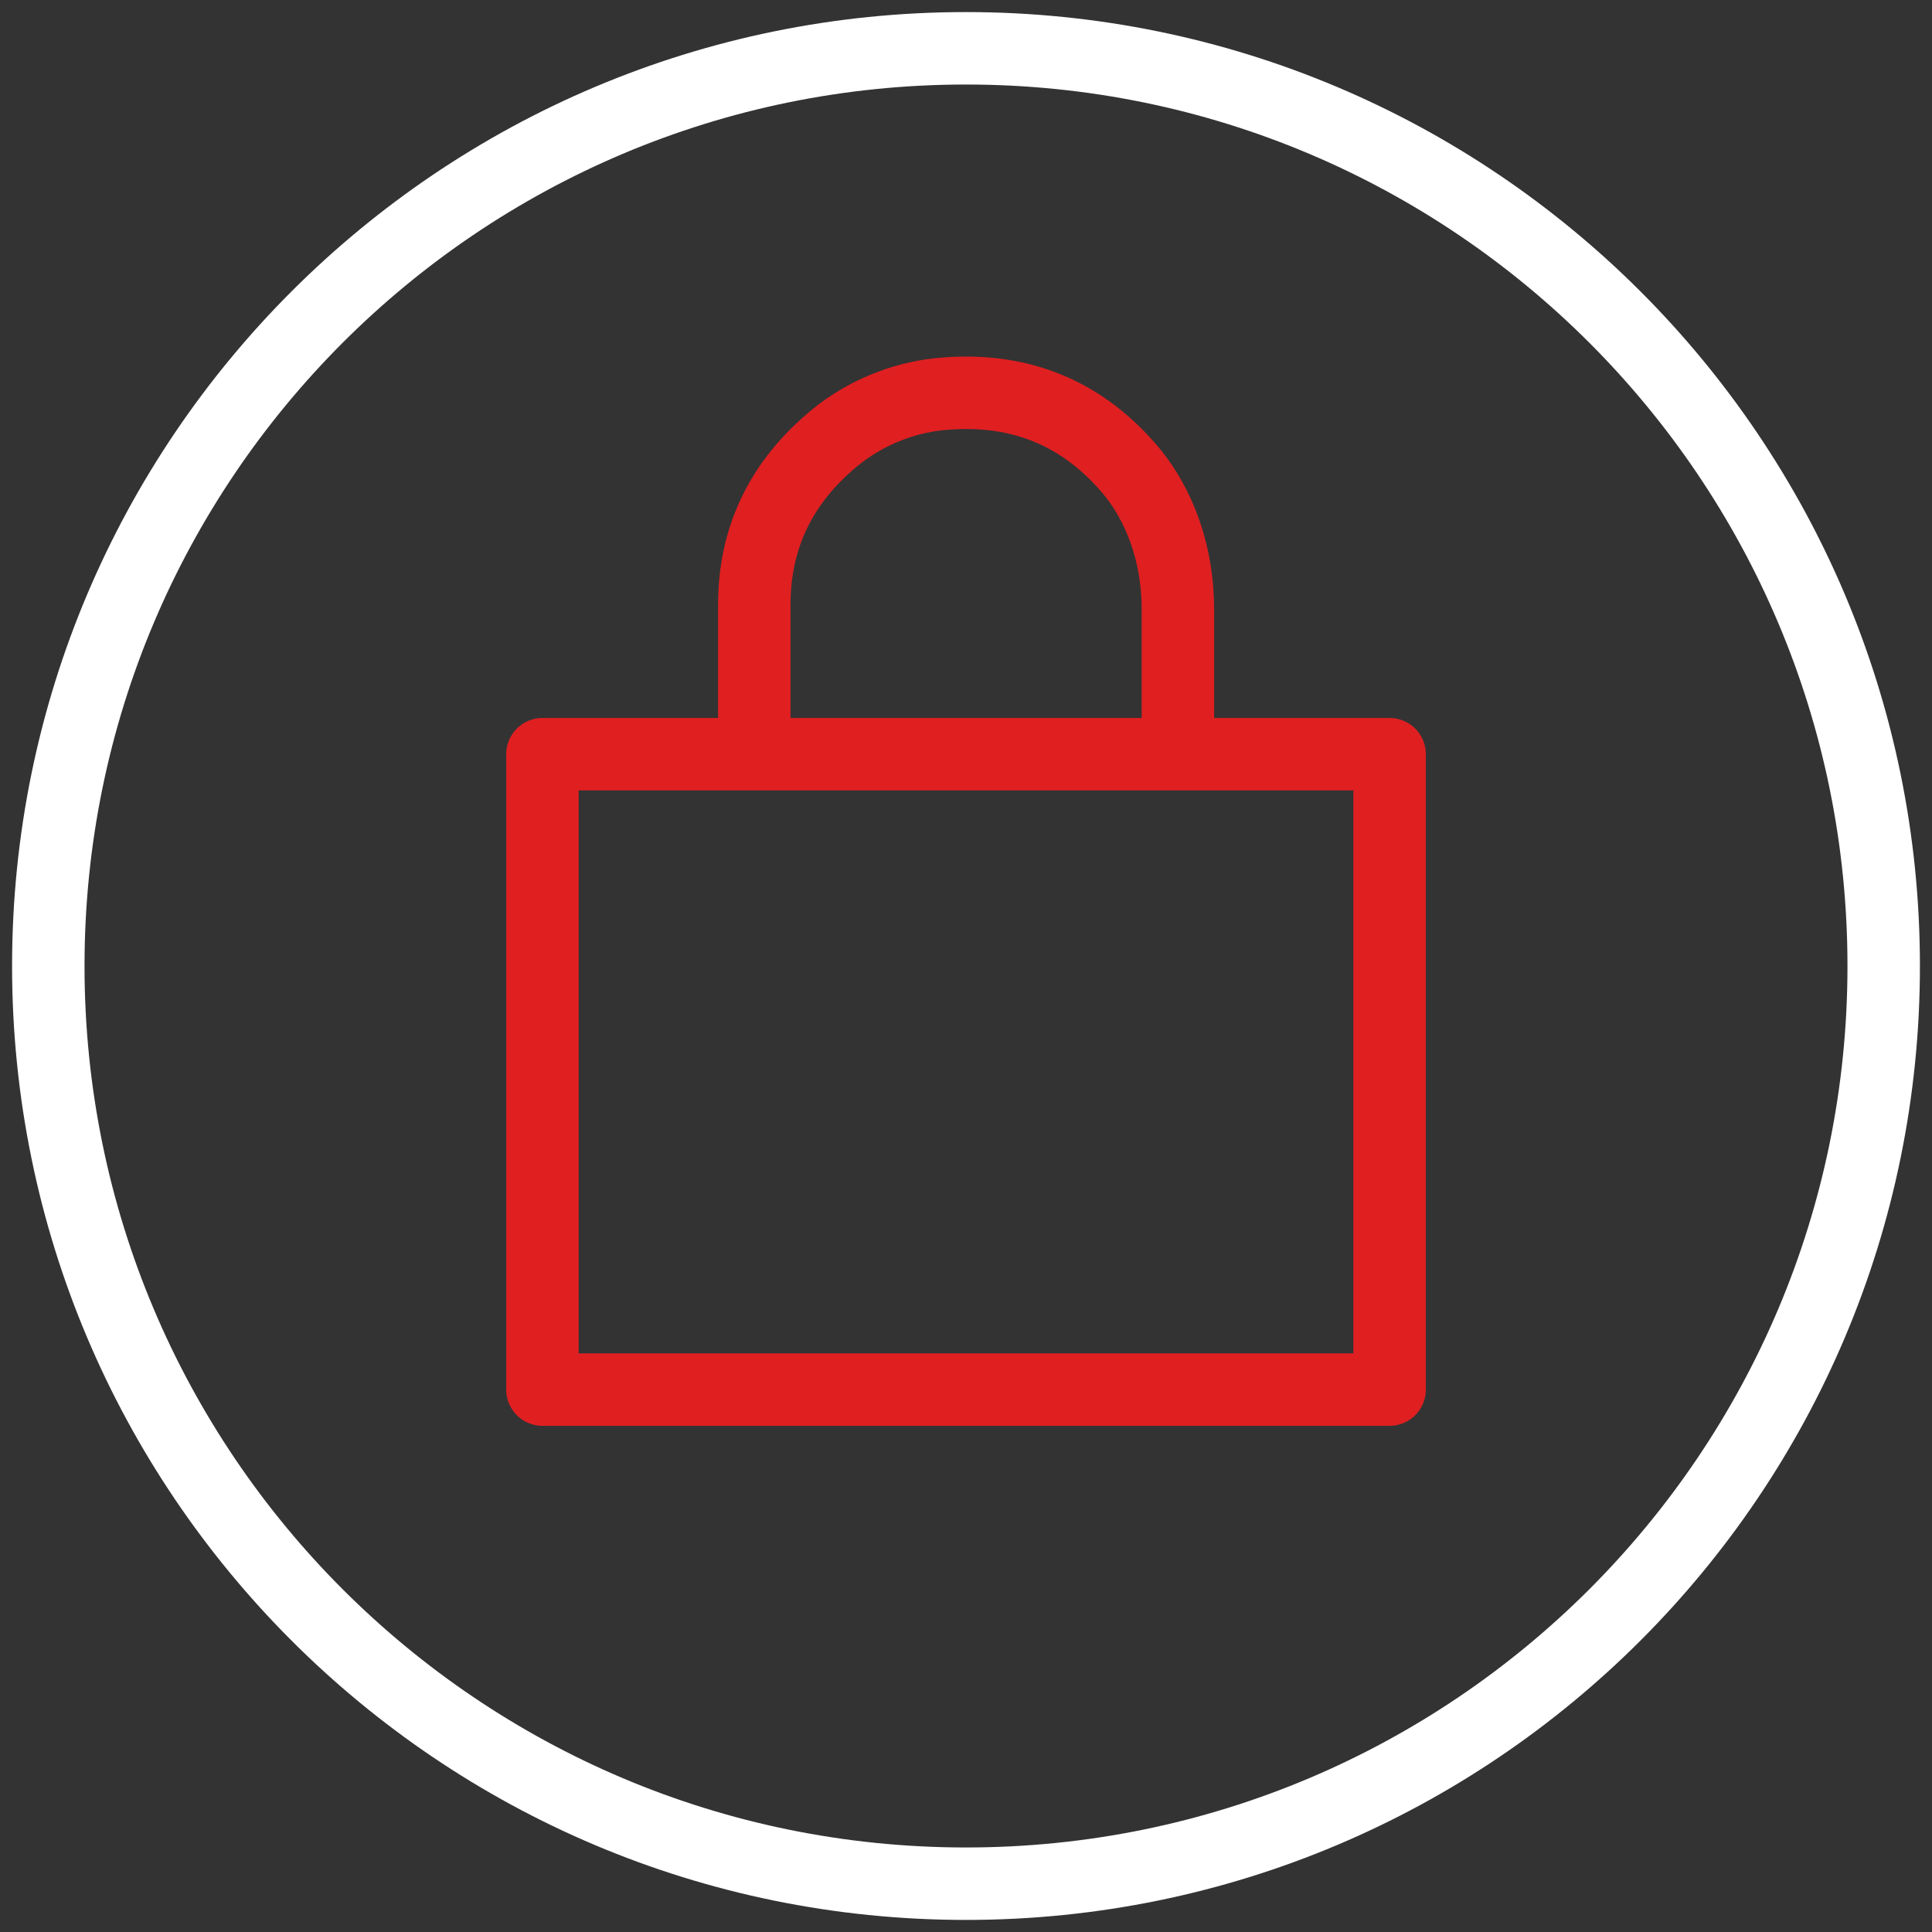
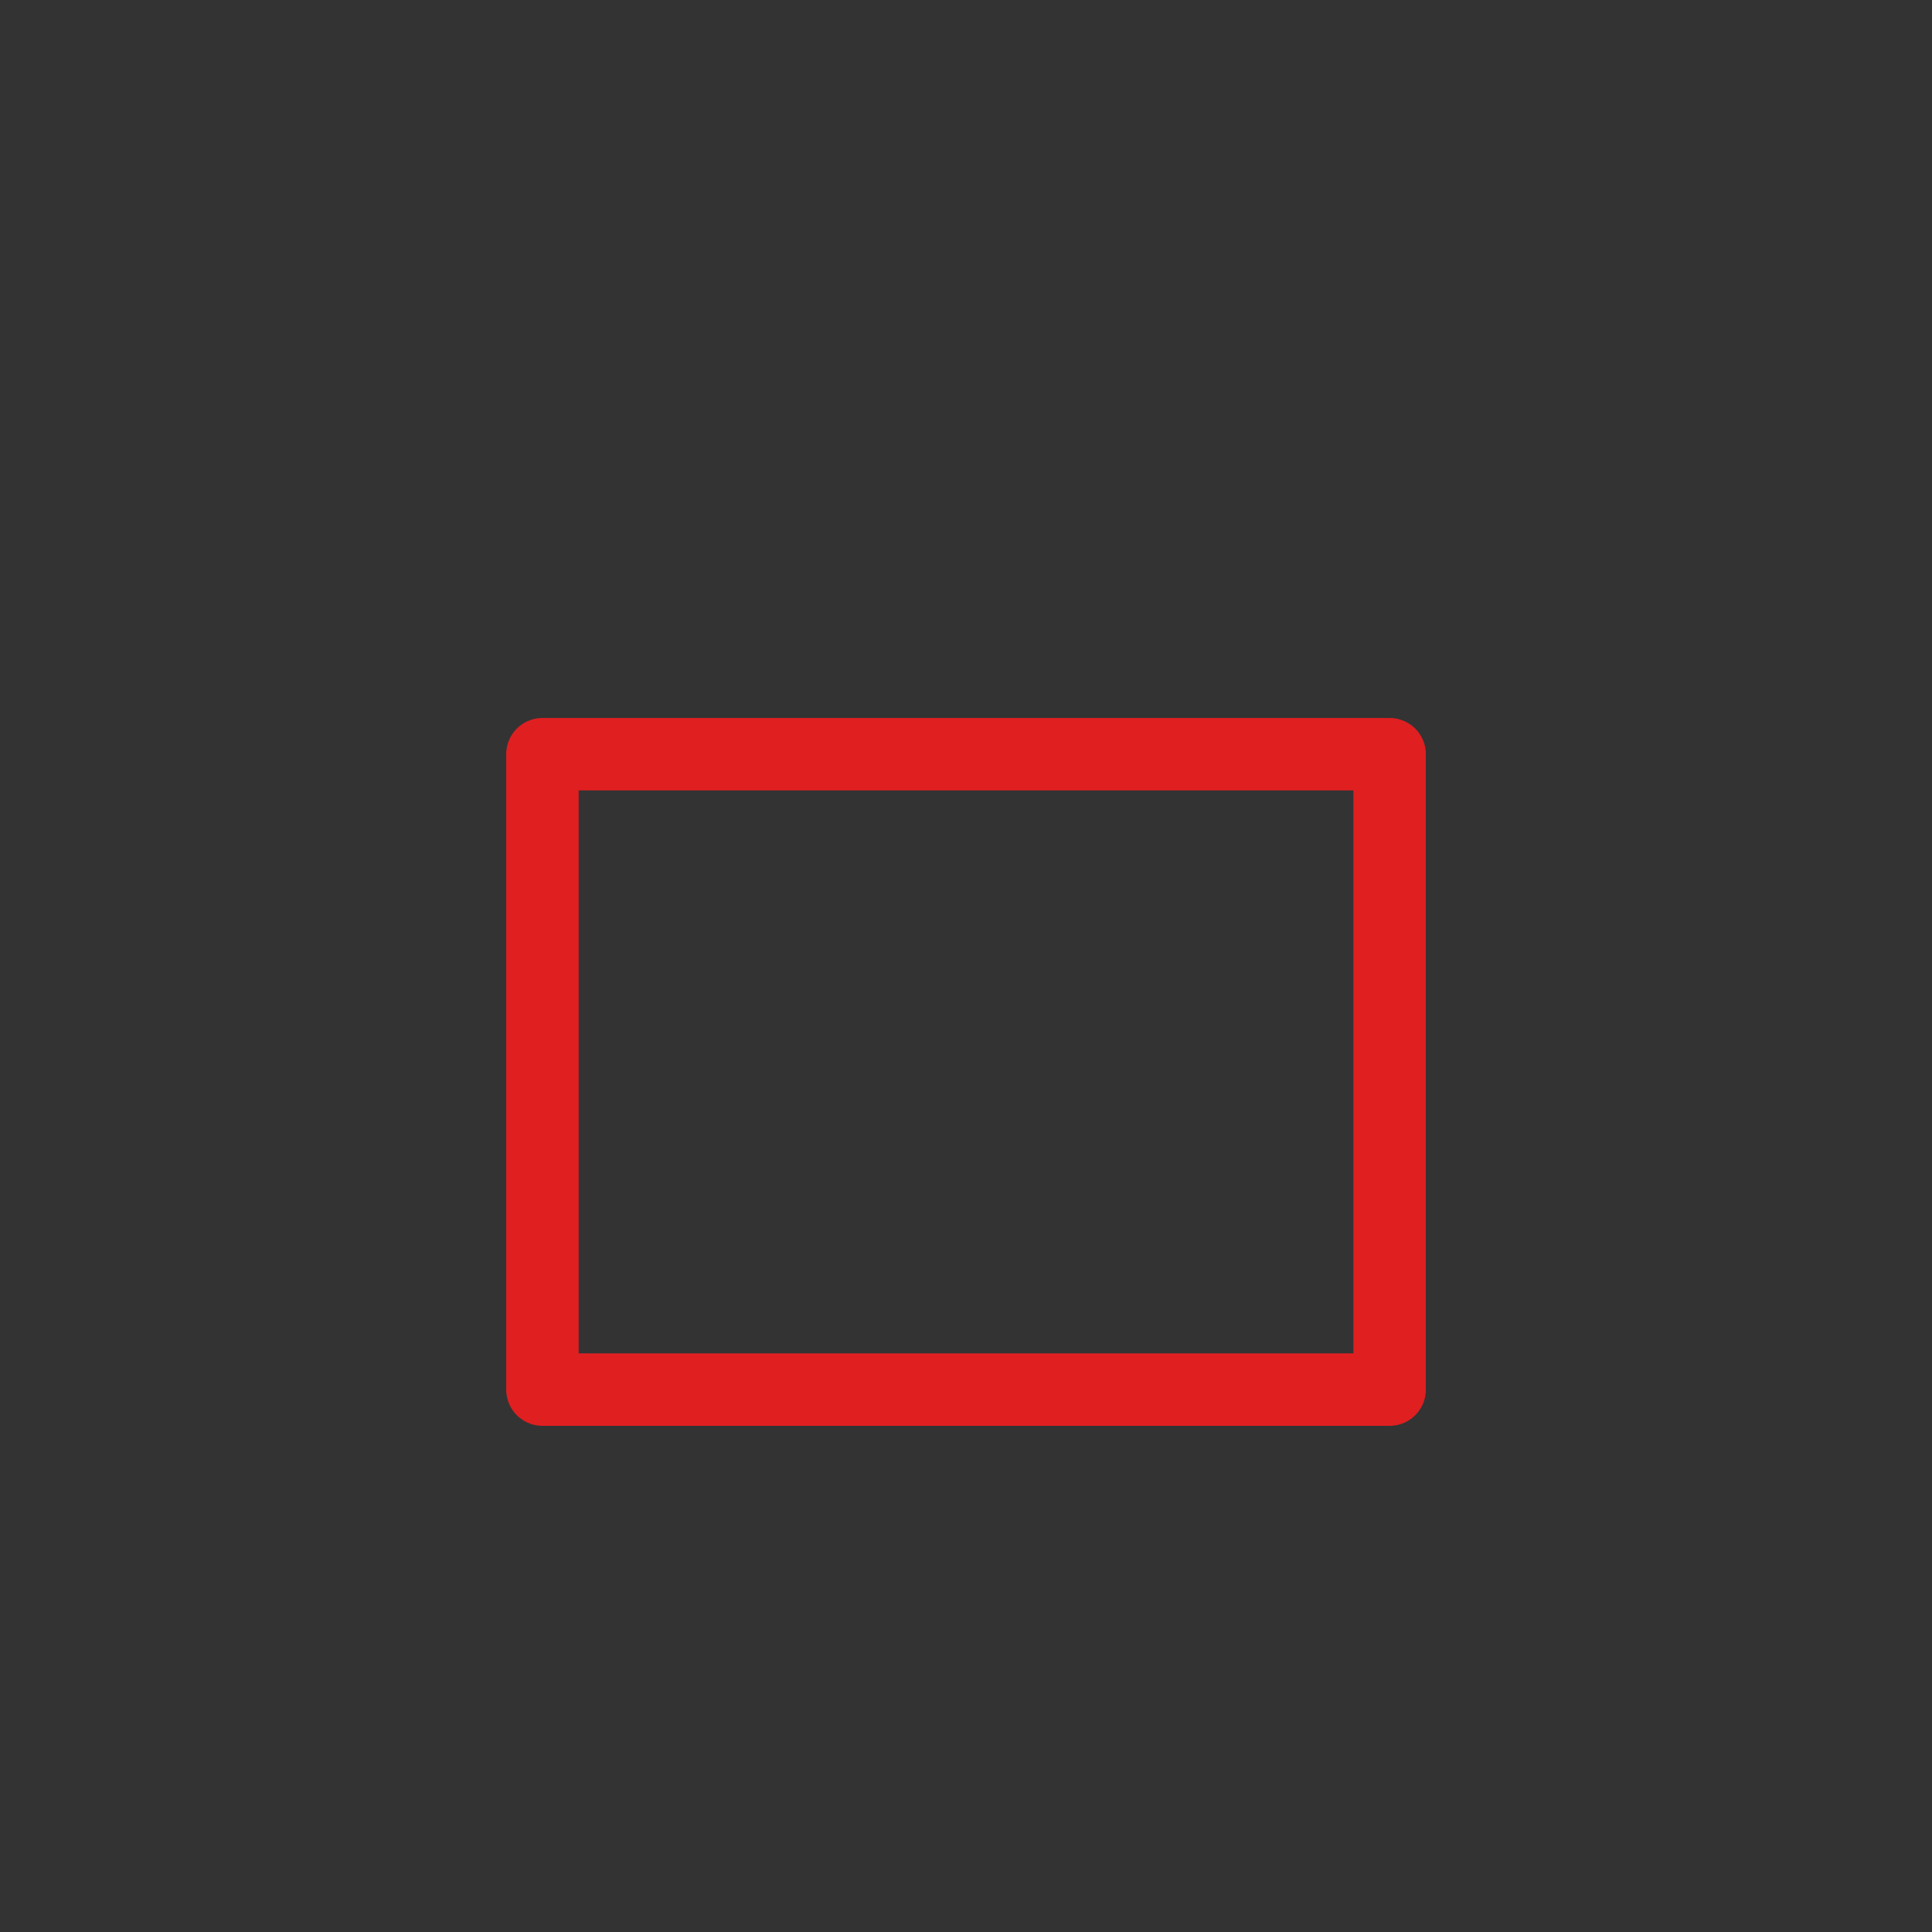
<svg xmlns="http://www.w3.org/2000/svg" width="80" height="80" viewBox="0 0 80 80" fill="none">
  <rect x="0" y="0" width="80" height="80" fill="#333333" stroke="none" />
  <g clip-path="url(#clip0_3395_5217)">
-     <path d="M48.774 31.23V25.22C48.774 23.08 48.104 20.94 46.694 19.33C44.664 17.01 42.074 16.01 38.914 16.32C37.334 16.48 35.794 17.12 34.564 18.13C32.344 19.96 31.234 22.26 31.234 25.04V31.23" stroke="#E01F21" stroke-width="3" stroke-linejoin="round" />
    <path d="M57.541 31.23H22.461V57.54H57.541V31.23Z" stroke="#E01F21" stroke-width="3" stroke-linejoin="round" />
-     <path d="M40 78C60.987 78 78 60.987 78 40C78 19.013 60.987 2 40 2C19.013 2 2 19.013 2 40C2 60.987 19.013 78 40 78Z" stroke="white" stroke-width="3" stroke-linejoin="round" />
  </g>
  <defs>
    <clipPath id="clip0_3395_5217">
      <rect width="80" height="80" fill="white" />
    </clipPath>
  </defs>
</svg>